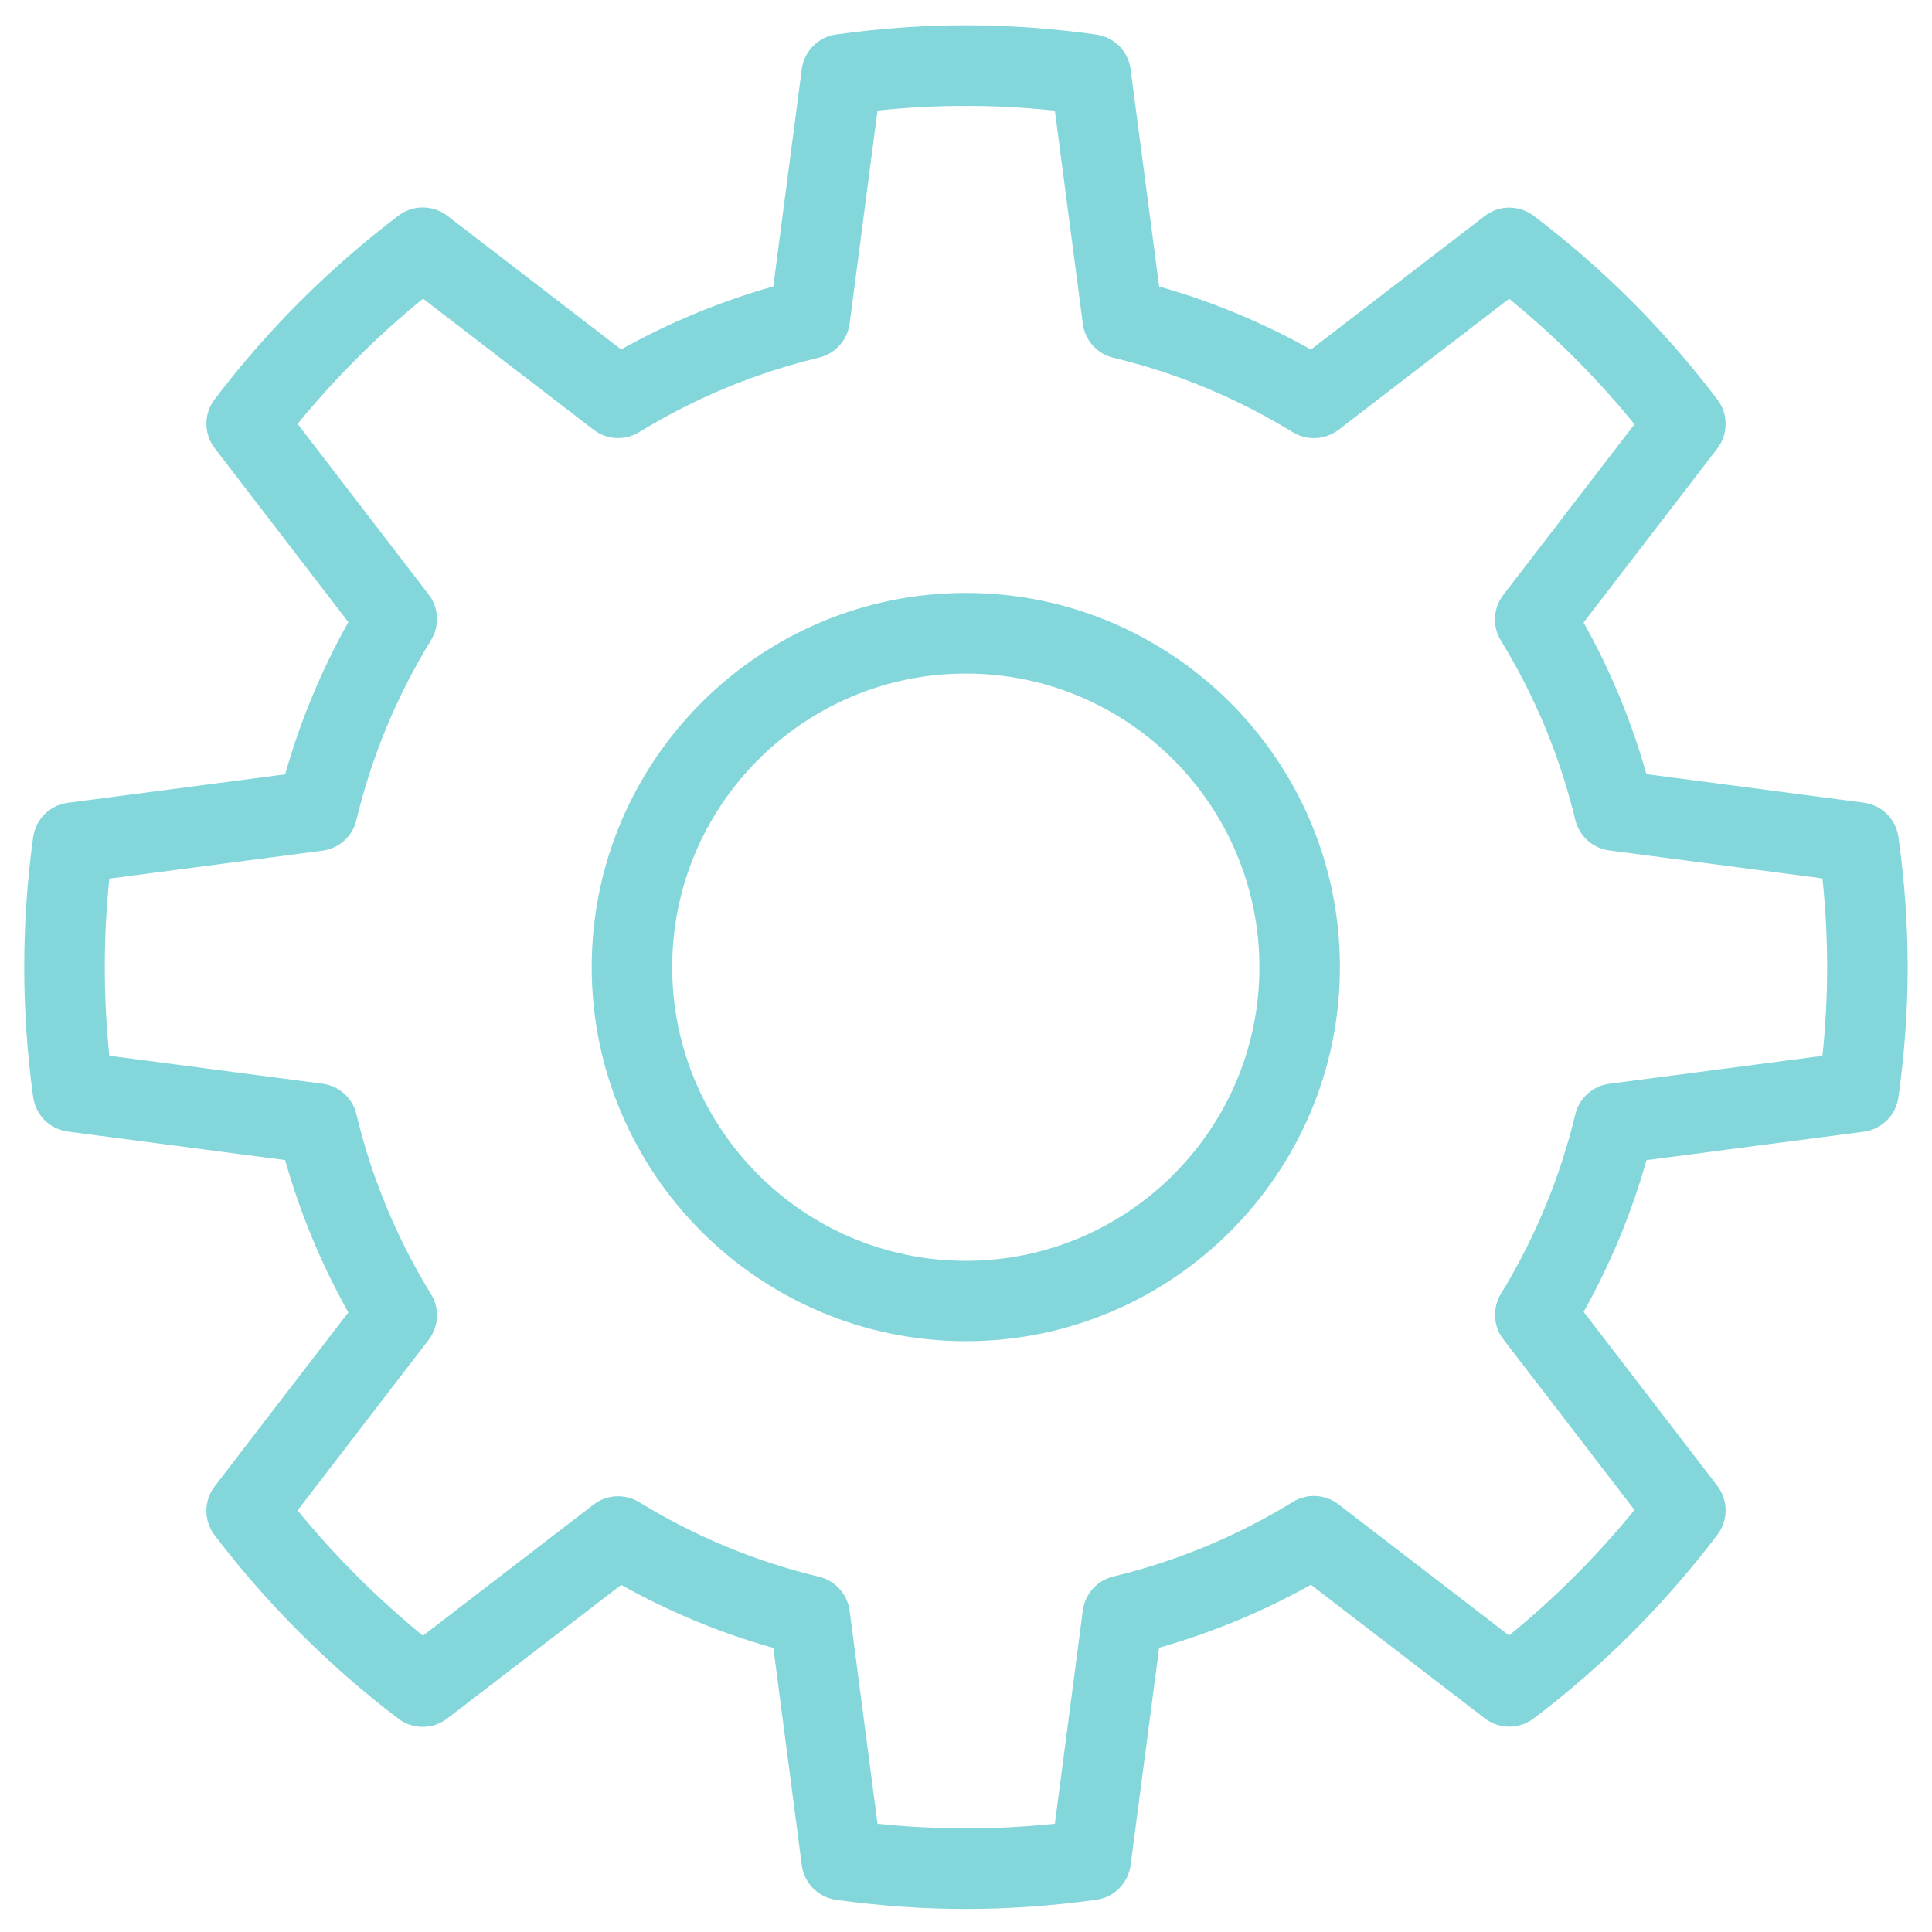
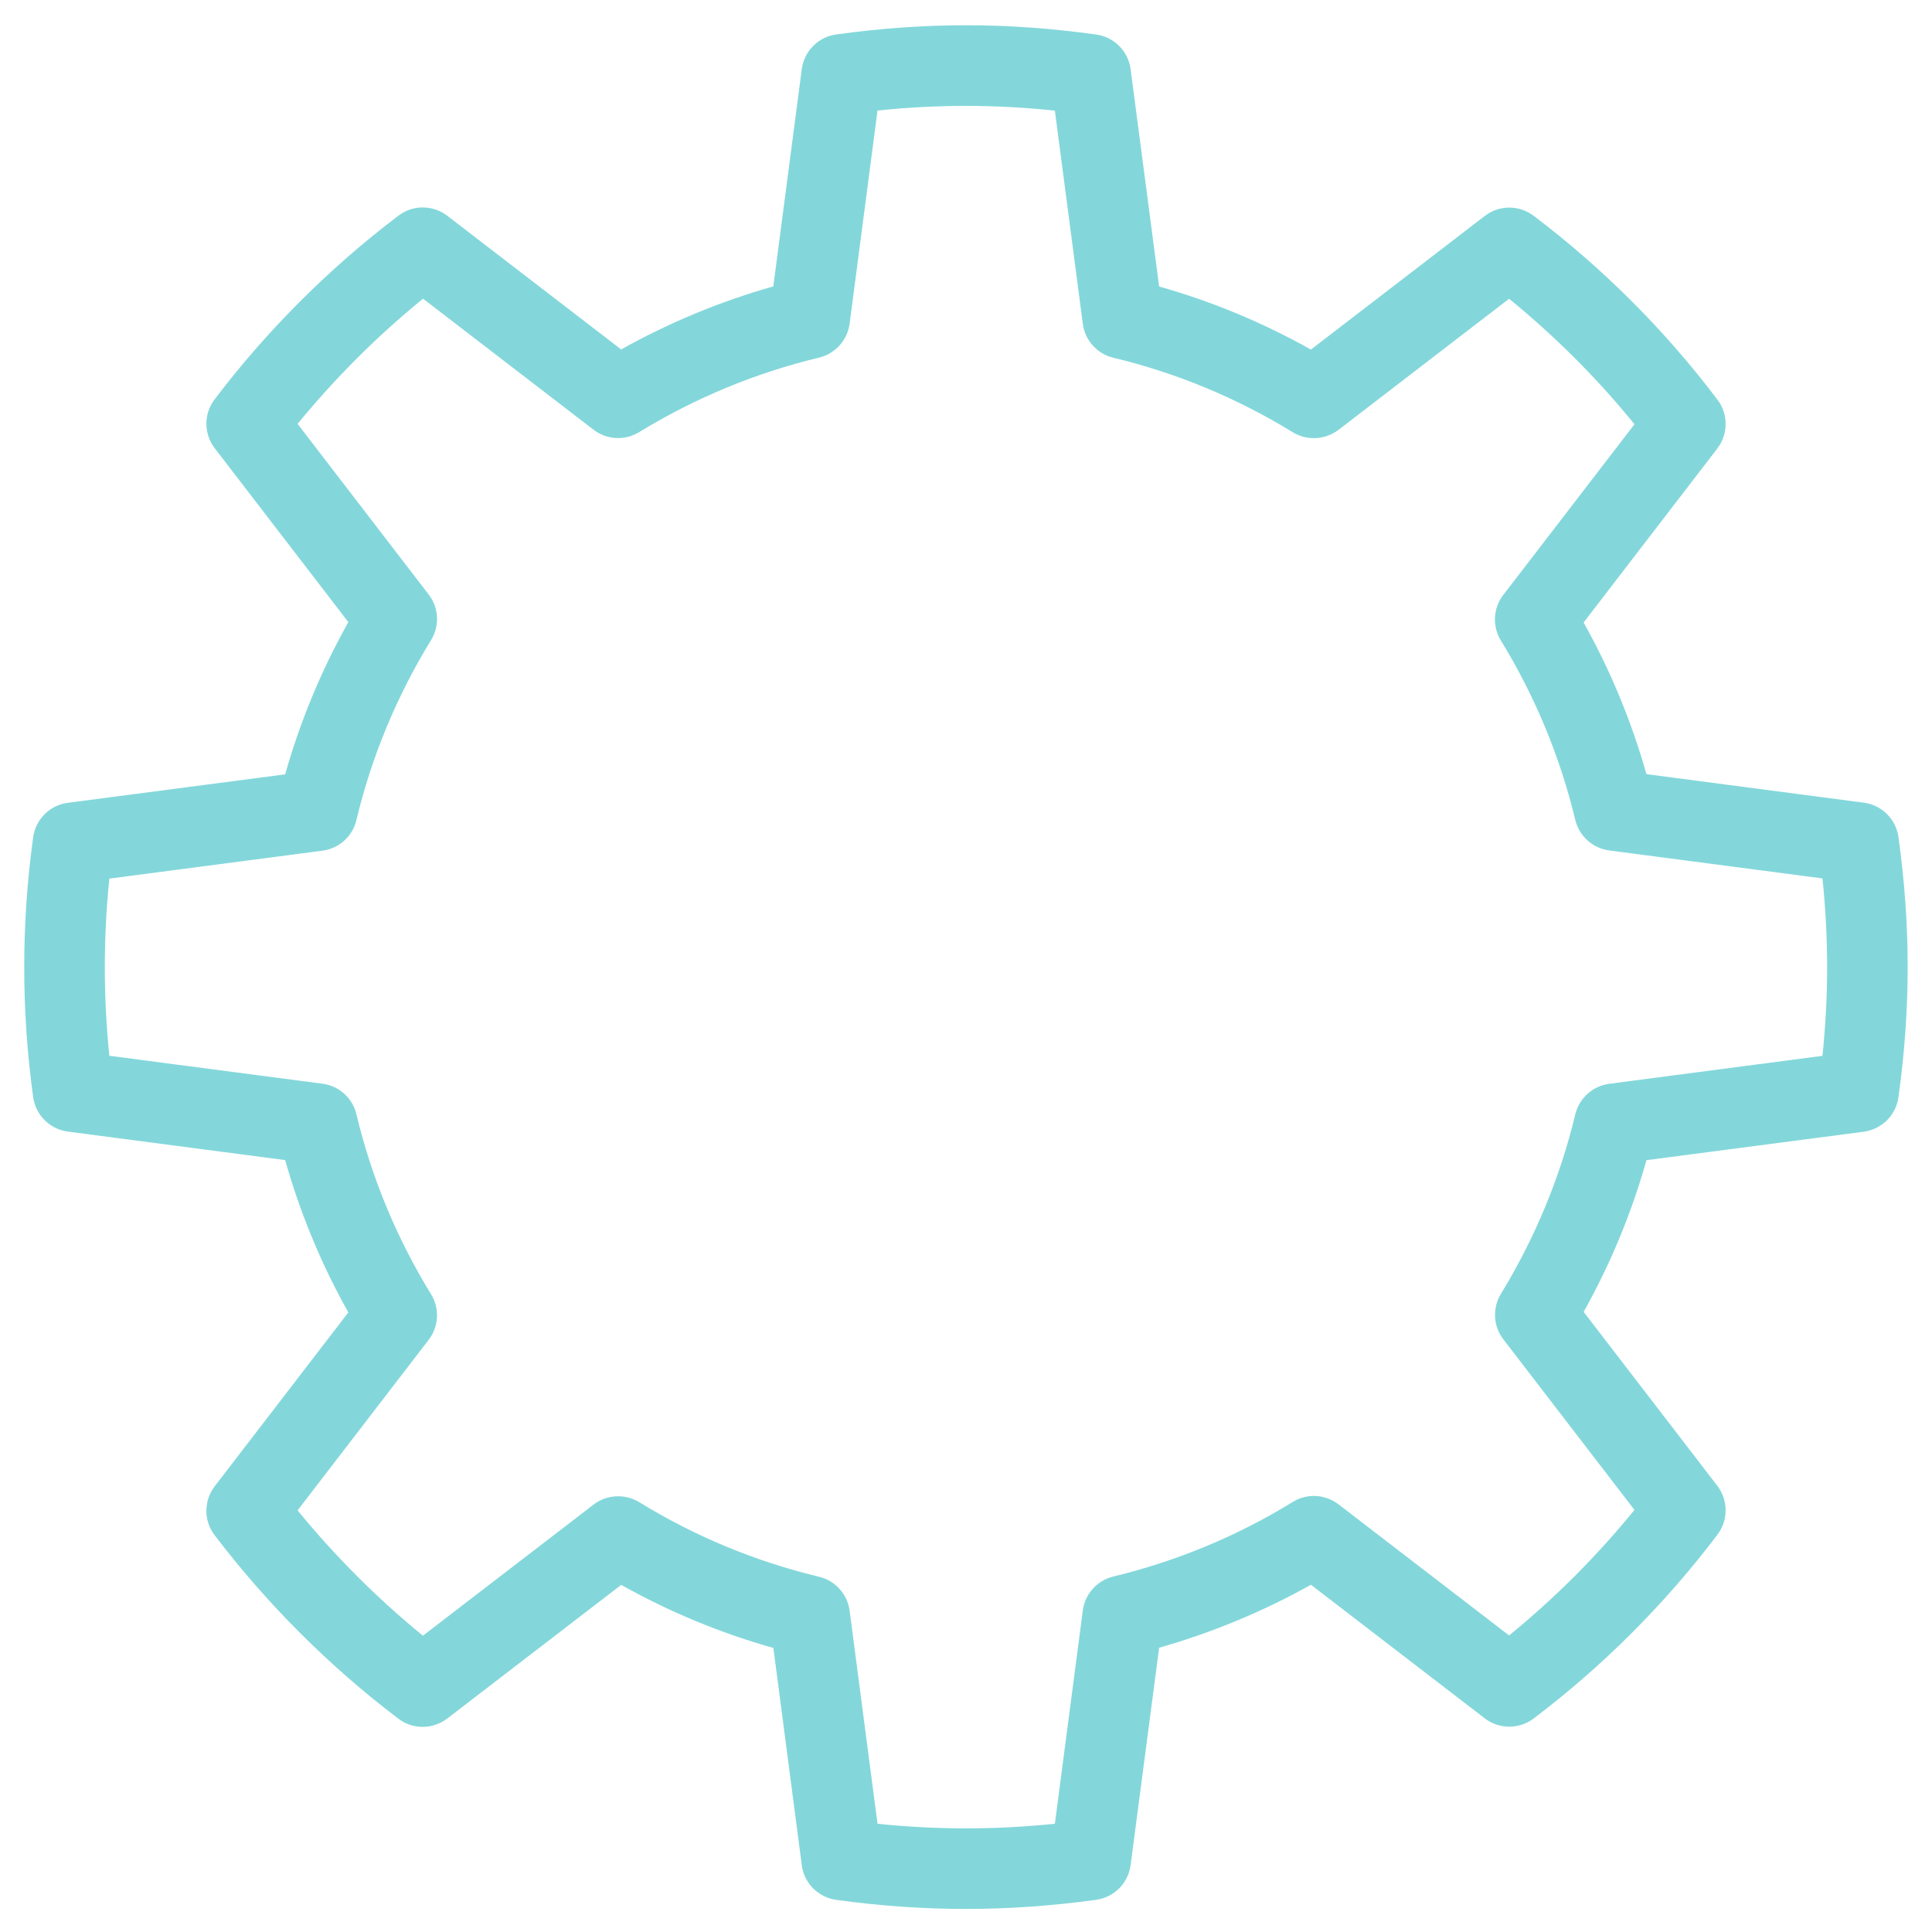
<svg xmlns="http://www.w3.org/2000/svg" width="30px" height="30px" viewBox="0 0 30 30" version="1.1">
  <title>thin-0051-settings-gear-preferences</title>
  <desc>Created with Sketch.</desc>
  <g id="Page-1" stroke="none" stroke-width="1" fill="none" fill-rule="evenodd">
    <g id="Nimbus-Home-Copy" transform="translate(-196, -1784)" fill="#83D7DA" fill-rule="nonzero">
      <g id="thin-0051-settings-gear-preferences" transform="translate(196, 1784)">
-         <path d="M14.998,9.207 C11.794,9.207 9.188,11.814 9.188,15.018 C9.188,18.22 11.794,20.826 14.998,20.826 C18.2,20.826 20.806,18.22 20.806,15.018 C20.808,11.814 18.201,9.207 14.998,9.207 Z M14.998,19.578 C12.482,19.578 10.438,17.531 10.438,15.019 C10.438,12.504 12.482,10.459 14.998,10.459 C17.511,10.459 19.556,12.504 19.556,15.019 C19.558,17.531 17.511,19.578 14.998,19.578 Z" id="Shape" />
        <path d="M29.479,12.998 C29.44,12.719 29.22,12.5 28.94,12.464 L25.566,12.021 C25.334,11.203 25.008,10.412 24.59,9.666 L26.666,6.965 C26.837,6.742 26.839,6.431 26.669,6.207 C25.854,5.128 24.891,4.166 23.814,3.35 C23.587,3.181 23.279,3.181 23.056,3.353 L20.356,5.428 C19.609,5.009 18.82,4.681 17.999,4.449 L17.556,1.074 C17.52,0.795 17.301,0.575 17.021,0.536 C15.646,0.345 14.364,0.344 12.985,0.535 C12.705,0.573 12.488,0.794 12.45,1.073 L12.008,4.447 C11.185,4.68 10.394,5.008 9.645,5.426 L6.945,3.35 C6.72,3.179 6.411,3.178 6.188,3.348 C5.124,4.152 4.136,5.139 3.333,6.201 C3.161,6.426 3.163,6.736 3.334,6.96 L5.409,9.66 C4.99,10.408 4.661,11.2 4.428,12.024 L1.052,12.466 C0.774,12.502 0.554,12.721 0.515,13 C0.33,14.34 0.33,15.697 0.515,17.036 C0.554,17.316 0.774,17.534 1.052,17.571 L4.428,18.014 C4.66,18.837 4.989,19.63 5.409,20.379 L3.334,23.079 C3.163,23.302 3.161,23.613 3.331,23.836 C4.138,24.899 5.125,25.886 6.188,26.689 C6.411,26.859 6.721,26.856 6.945,26.685 L9.646,24.61 C10.394,25.029 11.185,25.358 12.009,25.589 L12.45,28.962 C12.486,29.242 12.705,29.462 12.985,29.501 C13.672,29.596 14.336,29.642 14.999,29.642 C15.665,29.642 16.331,29.595 17.021,29.5 C17.301,29.462 17.519,29.241 17.556,28.962 L17.999,25.586 C18.819,25.352 19.609,25.026 20.356,24.608 L23.056,26.683 C23.28,26.855 23.591,26.854 23.814,26.685 C24.89,25.871 25.852,24.909 26.669,23.829 C26.839,23.604 26.837,23.294 26.666,23.071 L24.591,20.371 C25.009,19.622 25.336,18.834 25.566,18.015 L28.941,17.573 C29.22,17.536 29.44,17.317 29.479,17.038 C29.67,15.659 29.67,14.375 29.479,12.998 Z M28.299,16.395 L24.988,16.829 C24.731,16.863 24.523,17.051 24.461,17.304 C24.226,18.282 23.837,19.221 23.306,20.091 C23.172,20.312 23.186,20.593 23.344,20.797 L25.38,23.446 C24.797,24.161 24.146,24.814 23.433,25.395 L20.784,23.359 C20.576,23.201 20.297,23.185 20.076,23.321 C19.21,23.854 18.271,24.242 17.288,24.48 C17.036,24.541 16.848,24.75 16.814,25.006 L16.38,28.319 C15.45,28.415 14.556,28.414 13.626,28.32 L13.193,25.011 C13.159,24.754 12.971,24.545 12.719,24.484 C11.732,24.247 10.793,23.858 9.925,23.325 C9.705,23.192 9.422,23.205 9.217,23.363 L6.567,25.399 C5.861,24.823 5.199,24.161 4.621,23.453 L6.656,20.805 C6.814,20.6 6.829,20.317 6.694,20.098 C6.161,19.229 5.77,18.289 5.534,17.301 C5.474,17.05 5.264,16.861 5.008,16.828 L1.698,16.394 C1.604,15.48 1.604,14.557 1.698,13.643 L5.008,13.209 C5.264,13.175 5.474,12.988 5.534,12.735 C5.77,11.748 6.161,10.807 6.694,9.939 C6.829,9.717 6.815,9.436 6.656,9.231 L4.621,6.582 C5.199,5.876 5.86,5.214 6.569,4.638 L9.217,6.673 C9.422,6.831 9.705,6.846 9.925,6.71 C10.794,6.179 11.734,5.789 12.719,5.553 C12.97,5.492 13.159,5.282 13.193,5.026 L13.626,1.716 C14.559,1.62 15.45,1.62 16.38,1.718 L16.814,5.029 C16.848,5.285 17.036,5.495 17.288,5.555 C18.271,5.791 19.21,6.181 20.076,6.713 C20.299,6.846 20.576,6.832 20.784,6.675 L23.433,4.639 C24.145,5.22 24.799,5.872 25.38,6.588 L23.343,9.238 C23.185,9.443 23.17,9.724 23.305,9.945 C23.837,10.812 24.225,11.751 24.461,12.732 C24.523,12.985 24.731,13.172 24.989,13.206 L28.299,13.64 C28.396,14.57 28.396,15.464 28.299,16.395 Z" id="Shape" />
      </g>
    </g>
  </g>
</svg>